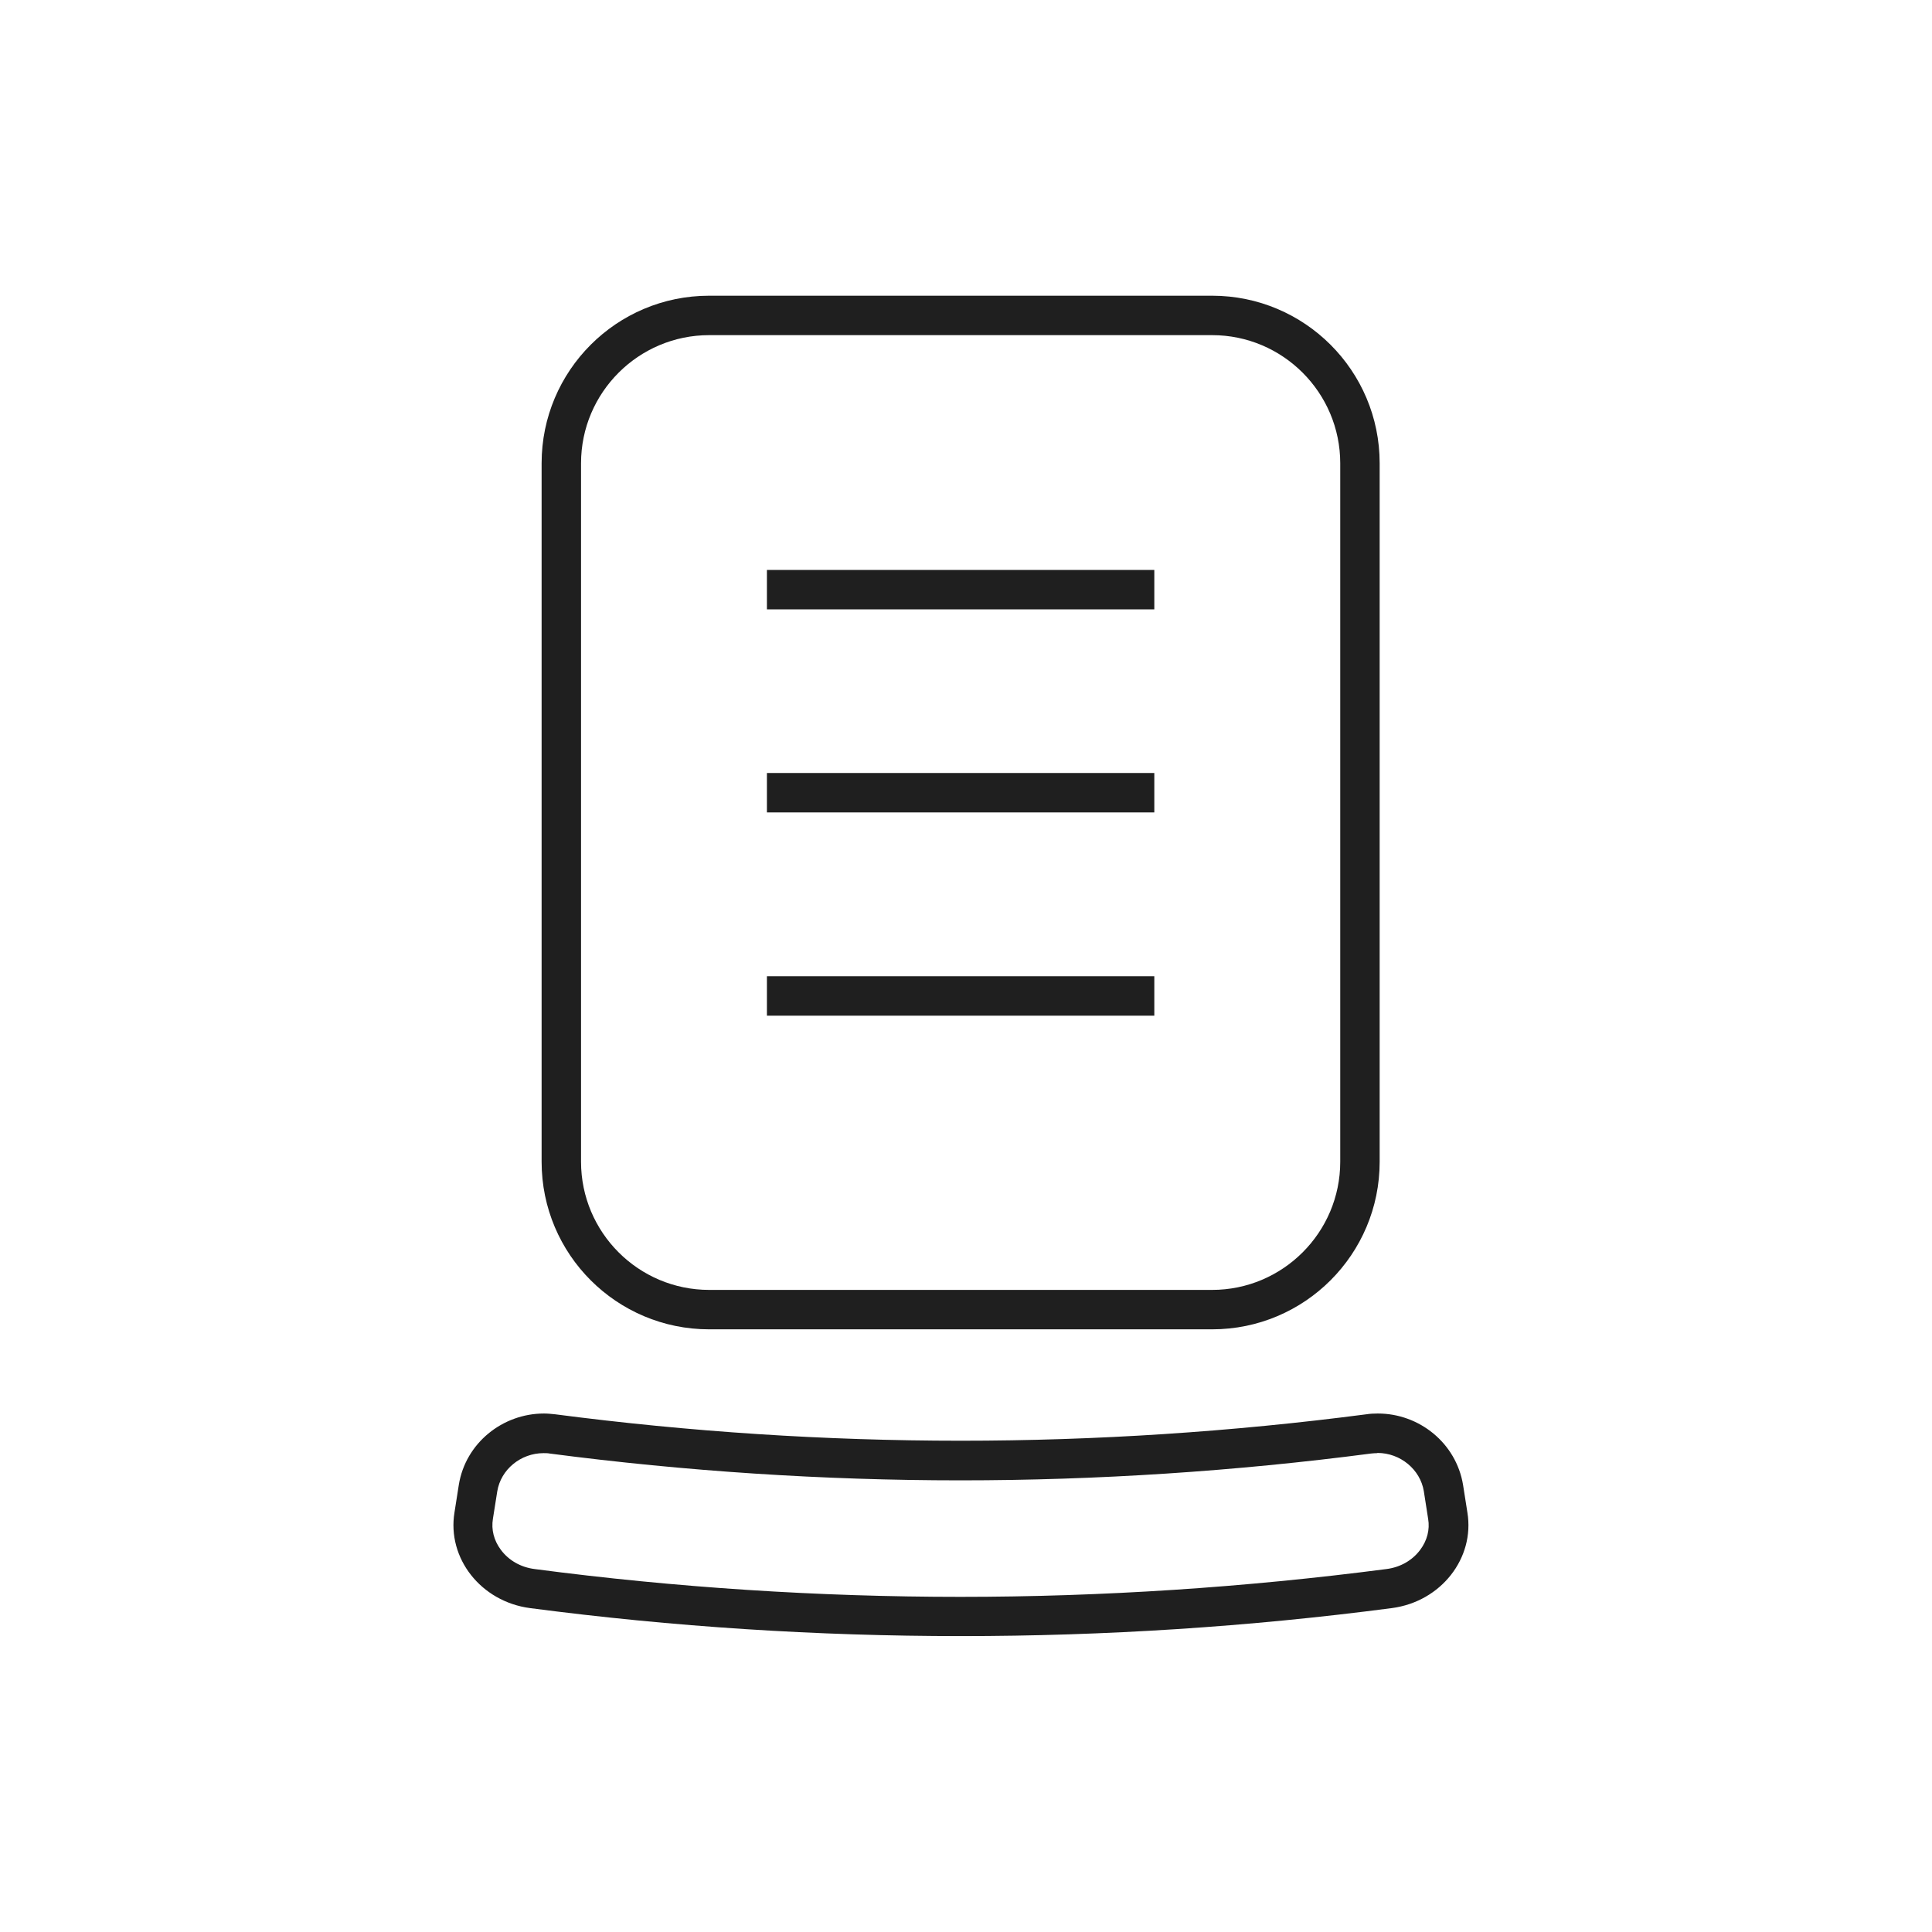
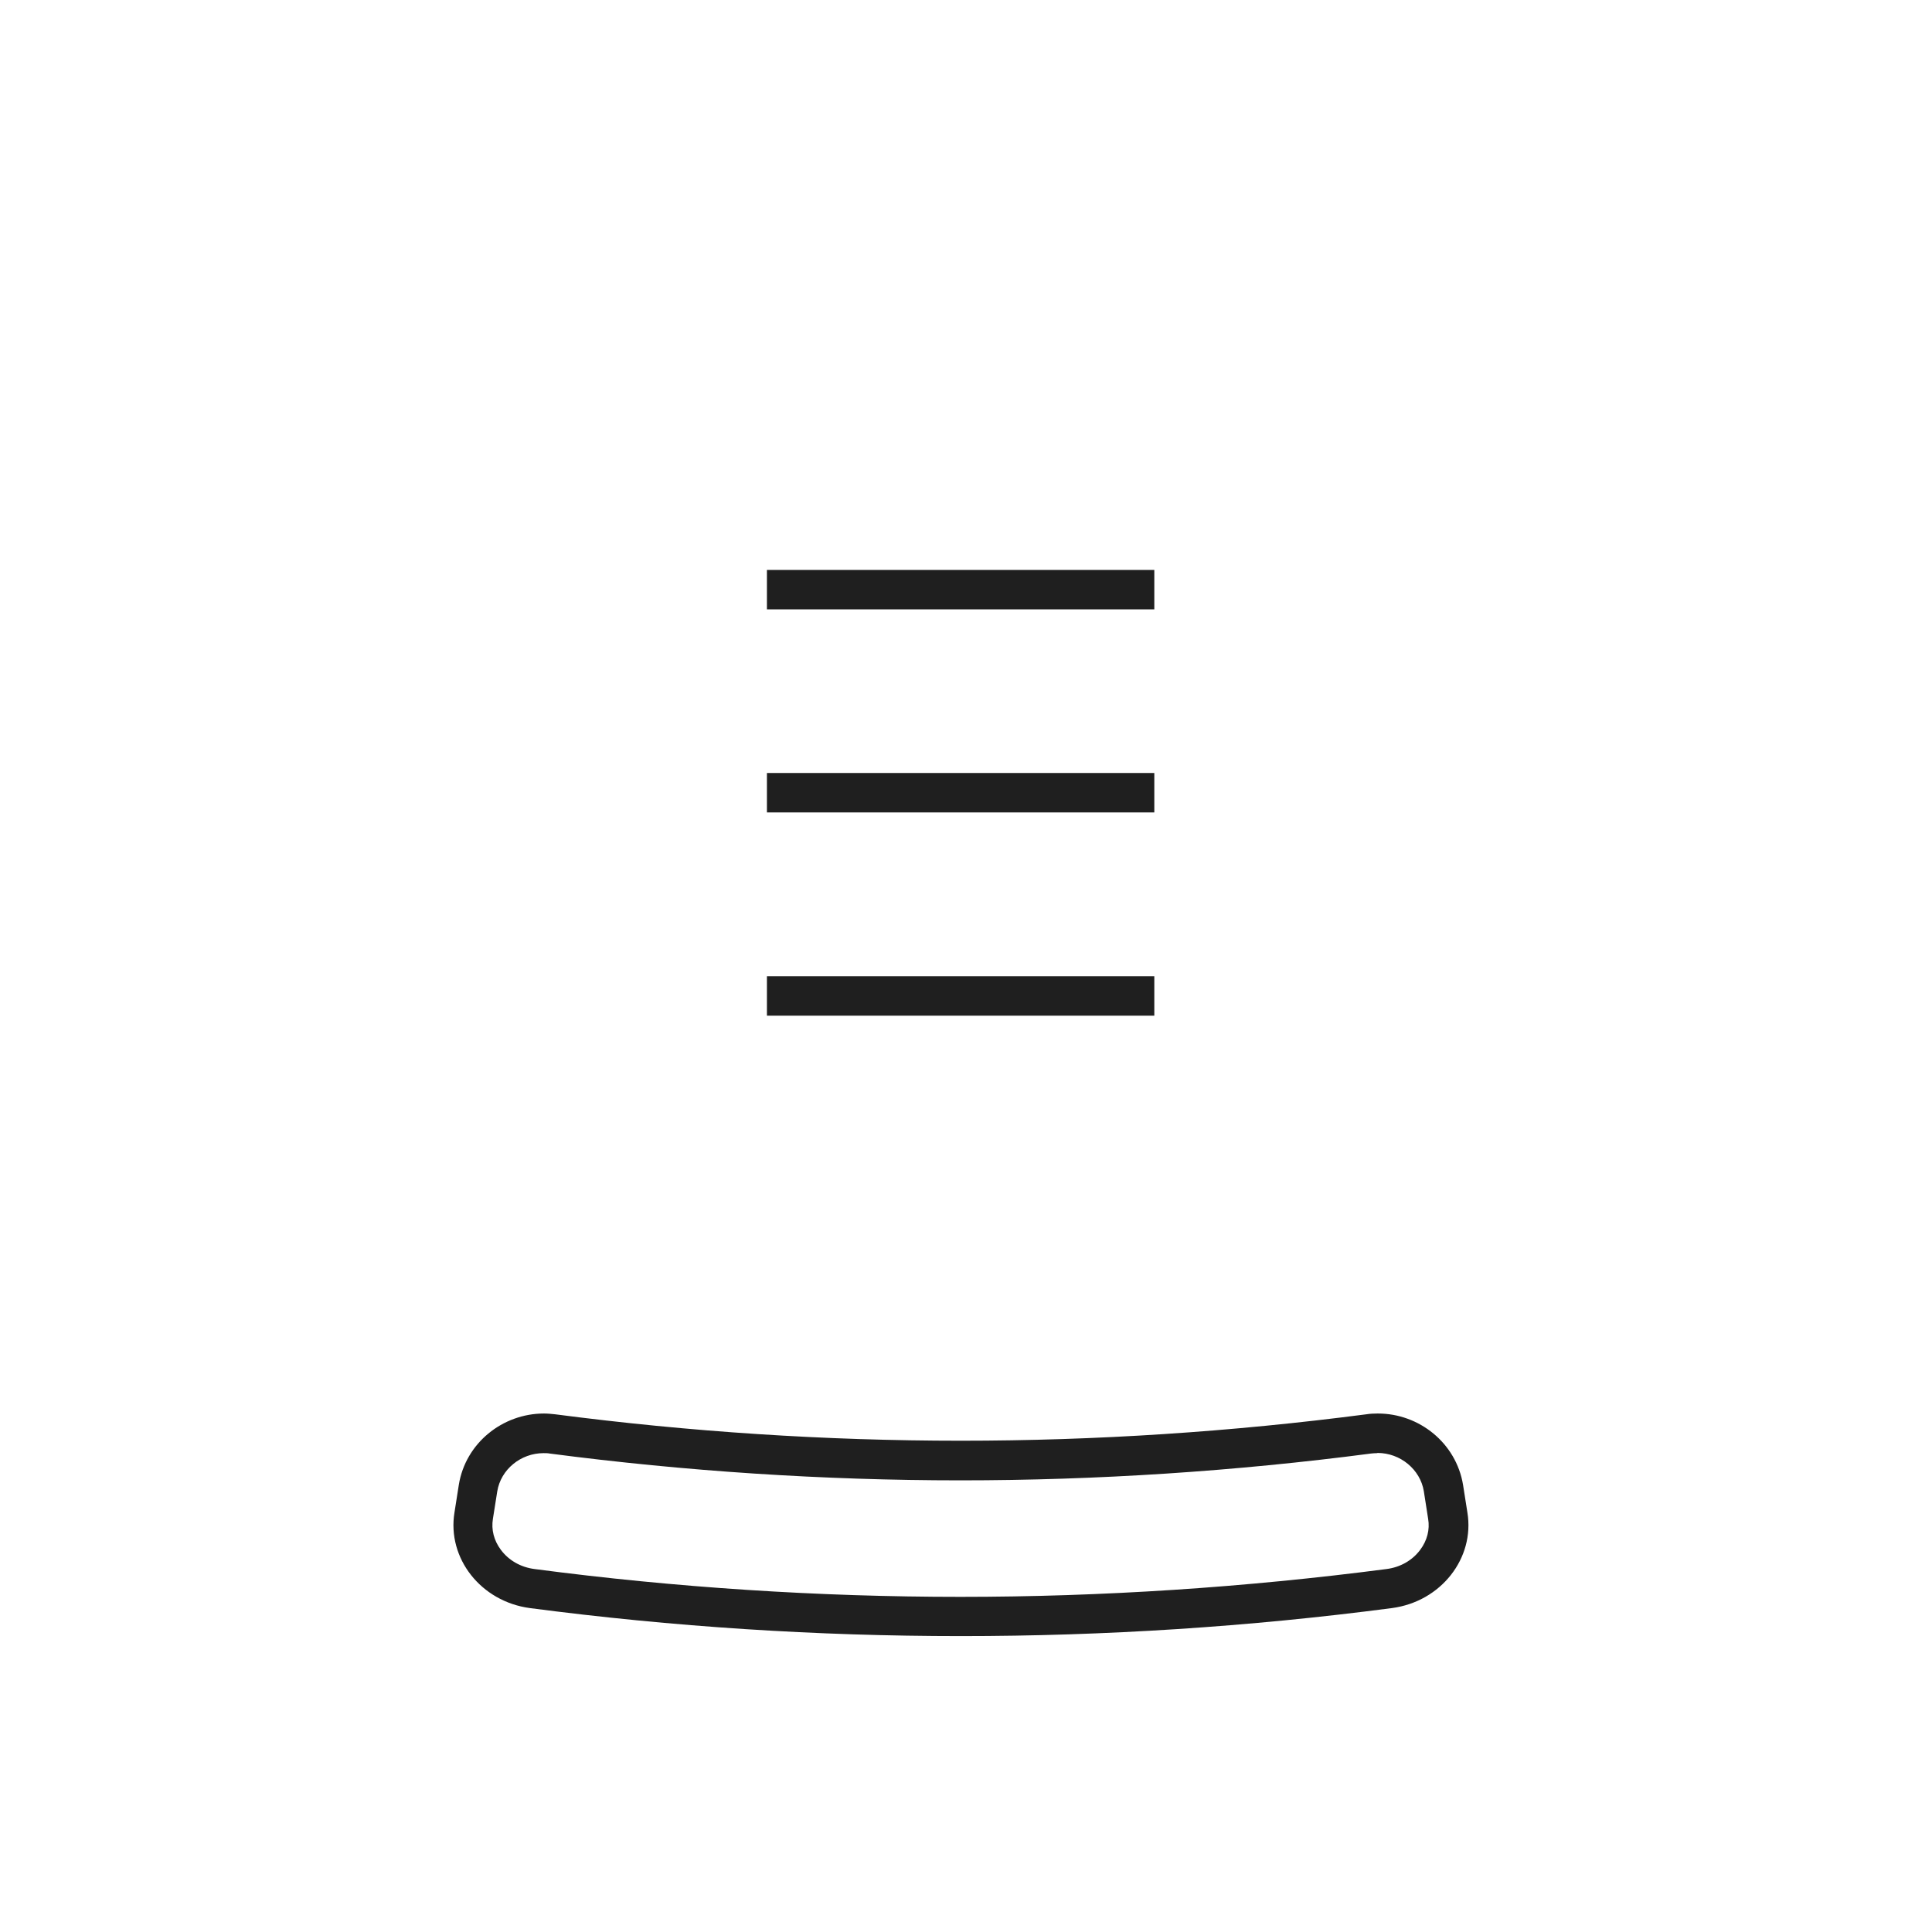
<svg xmlns="http://www.w3.org/2000/svg" width="98" height="98" viewBox="0 0 98 98" fill="none">
-   <path d="M61.483 17C65.073 17 67.983 19.92 67.983 23.5V58.93C67.983 62.52 65.063 65.43 61.483 65.43H35.973C32.383 65.43 29.473 62.51 29.473 58.93V23.5C29.473 19.91 32.393 17 35.973 17H61.483ZM61.483 15H35.973C31.273 15 27.473 18.81 27.473 23.5V58.93C27.473 63.63 31.283 67.43 35.973 67.43H61.483C66.183 67.43 69.983 63.62 69.983 58.93V23.5C69.983 18.8 66.173 15 61.483 15Z" fill="#1F1F1F" />
  <path d="M69.873 73.7C71.033 73.7 72.043 74.54 72.223 75.64L72.443 77.05C72.533 77.59 72.393 78.14 72.043 78.61C71.643 79.15 71.033 79.5 70.323 79.59C63.183 80.52 55.913 81 48.723 81C41.533 81 34.263 80.53 27.123 79.59C26.413 79.5 25.803 79.15 25.403 78.61C25.053 78.14 24.913 77.59 25.003 77.04L25.223 75.65C25.403 74.54 26.413 73.71 27.573 73.71C27.673 73.71 27.783 73.71 27.883 73.73C34.763 74.63 41.773 75.09 48.713 75.09C55.653 75.09 62.663 74.63 69.543 73.73C69.643 73.72 69.753 73.71 69.853 73.71M69.873 71.7C69.683 71.7 69.493 71.71 69.303 71.74C62.473 72.63 55.603 73.08 48.733 73.08C41.863 73.08 34.993 72.63 28.163 71.74C27.973 71.72 27.783 71.7 27.593 71.7C25.493 71.7 23.613 73.2 23.273 75.32C23.203 75.79 23.123 76.25 23.053 76.72C22.673 79.04 24.393 81.24 26.883 81.57C34.133 82.52 41.443 82.99 48.743 82.99C56.043 82.99 63.353 82.52 70.603 81.57C73.103 81.24 74.813 79.03 74.433 76.72C74.363 76.25 74.283 75.79 74.213 75.32C73.863 73.2 71.993 71.7 69.893 71.7H69.873Z" fill="#1F1F1F" />
  <path d="M58.552 28.91H38.902V30.91H58.552V28.91Z" fill="#1F1F1F" />
-   <path d="M58.552 39.21H38.902V41.21H58.552V39.21Z" fill="#1F1F1F" />
+   <path d="M58.552 39.21H38.902V41.21H58.552V39.21" fill="#1F1F1F" />
  <path d="M58.552 49.52H38.902V51.52H58.552V49.52Z" fill="#1F1F1F" />
</svg>